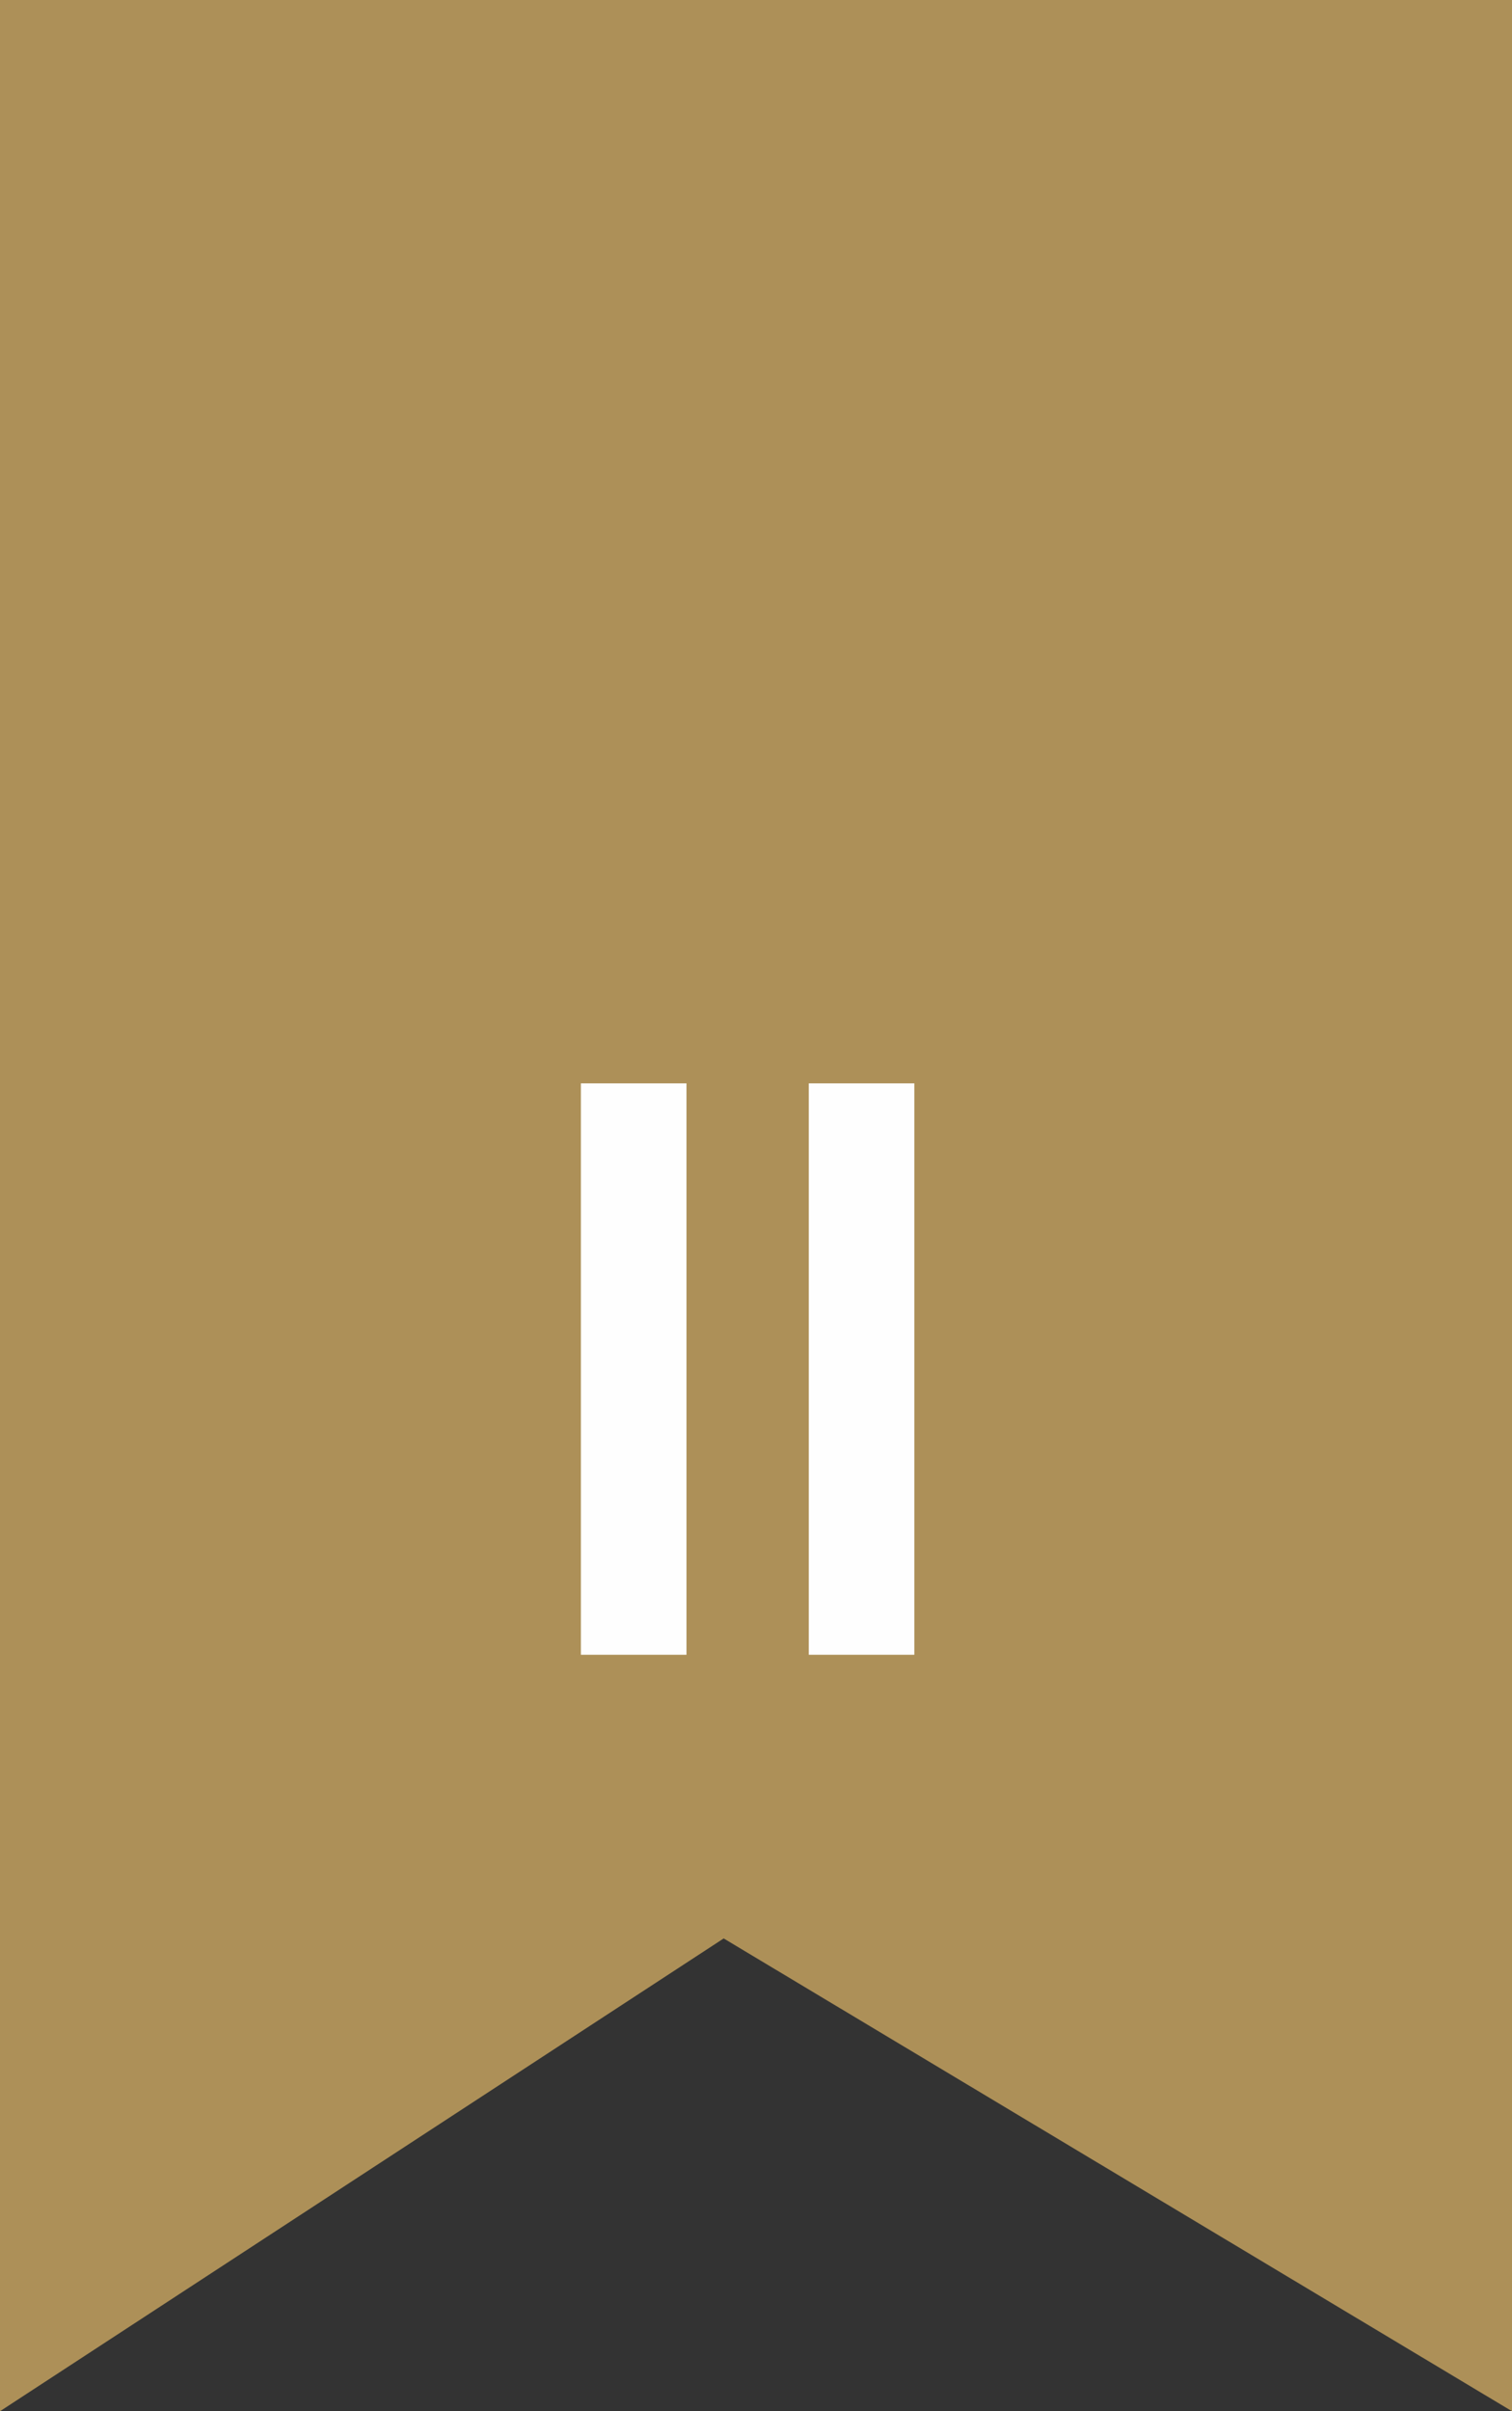
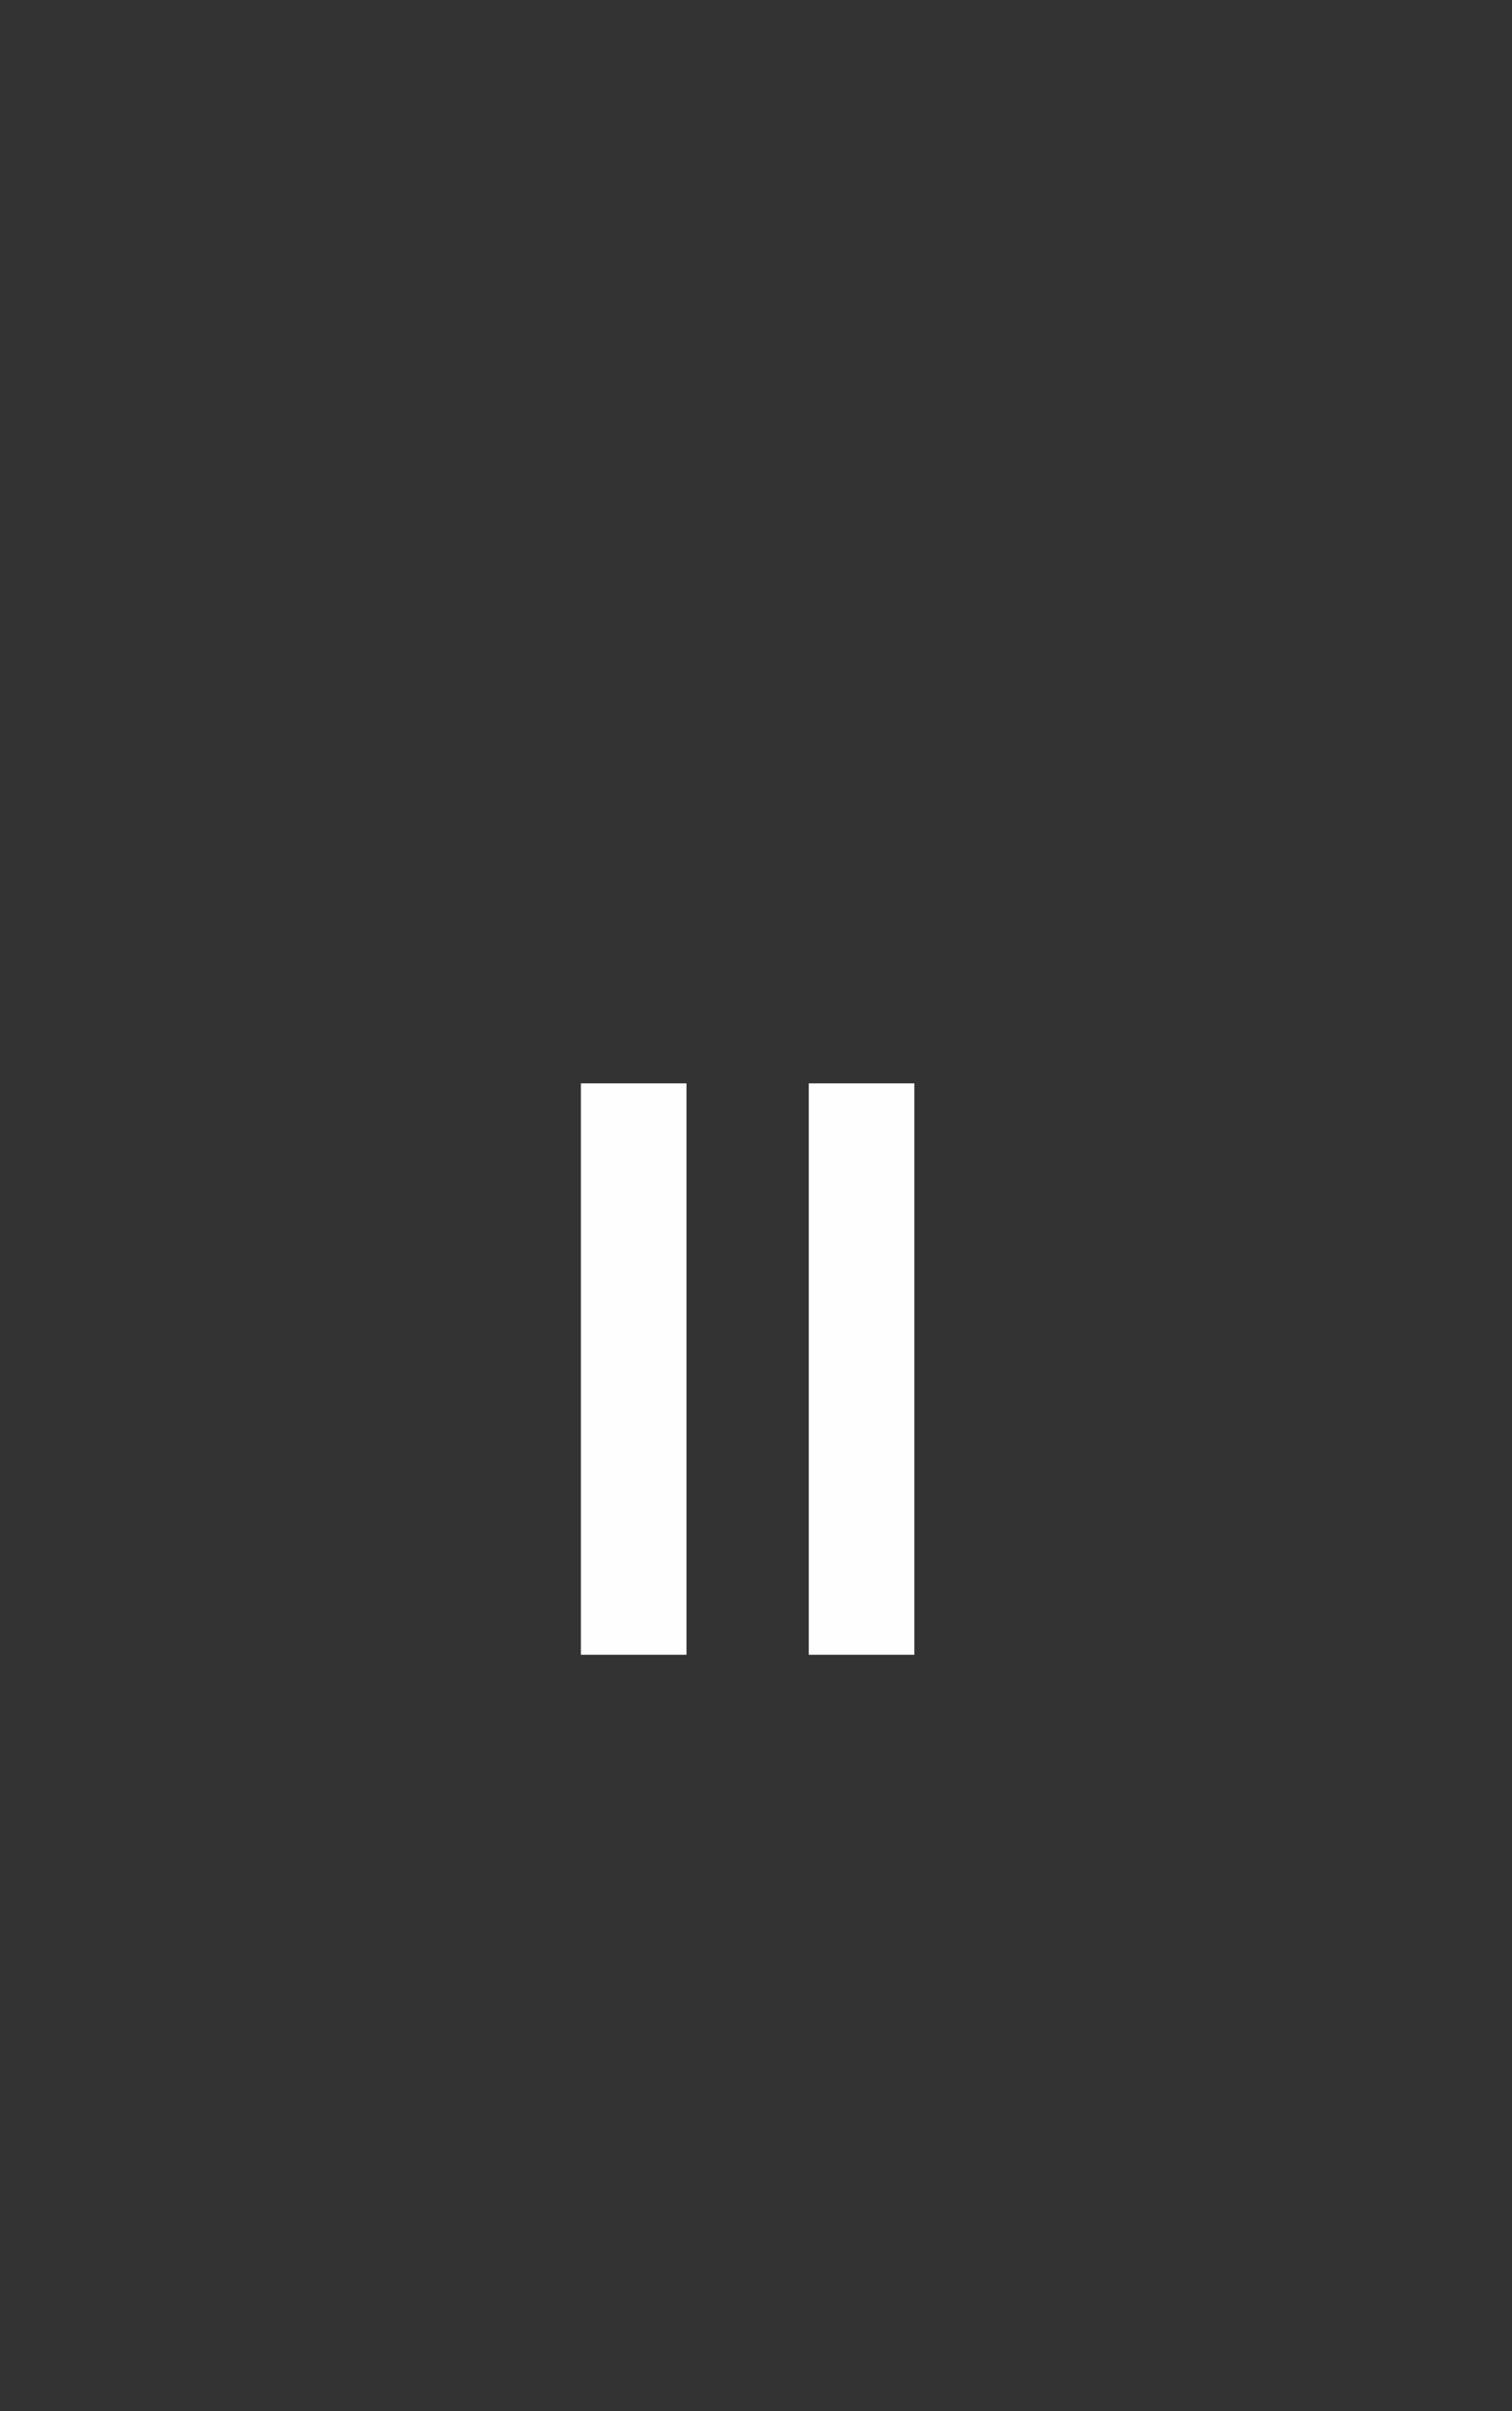
<svg xmlns="http://www.w3.org/2000/svg" fill="none" version="1.1" width="32" height="51" viewBox="0 0 32 51">
  <rect x="0" y="0" width="32" height="51" fill="#333333" stroke="none" />
  <g>
    <g>
-       <path d="M0,0L32,0L32,51L15.316,41L0,51L0,0Z" fill-rule="evenodd" fill="#AD9058" fill-opacity="1" style="mix-blend-mode:passthrough" />
-     </g>
+       </g>
    <g>
-       <path d="M12.294,35L14.529,35L14.529,22.914L12.294,22.914L12.294,35ZM17.117,35L19.351,35L19.351,22.914L17.117,22.914L17.117,35Z" fill="#FEFEFE" fill-opacity="1" />
+       <path d="M12.294,35L14.529,35L14.529,22.914L12.294,22.914L12.294,35ZM17.117,35L19.351,35L19.351,22.914L17.117,22.914Z" fill="#FEFEFE" fill-opacity="1" />
    </g>
  </g>
</svg>